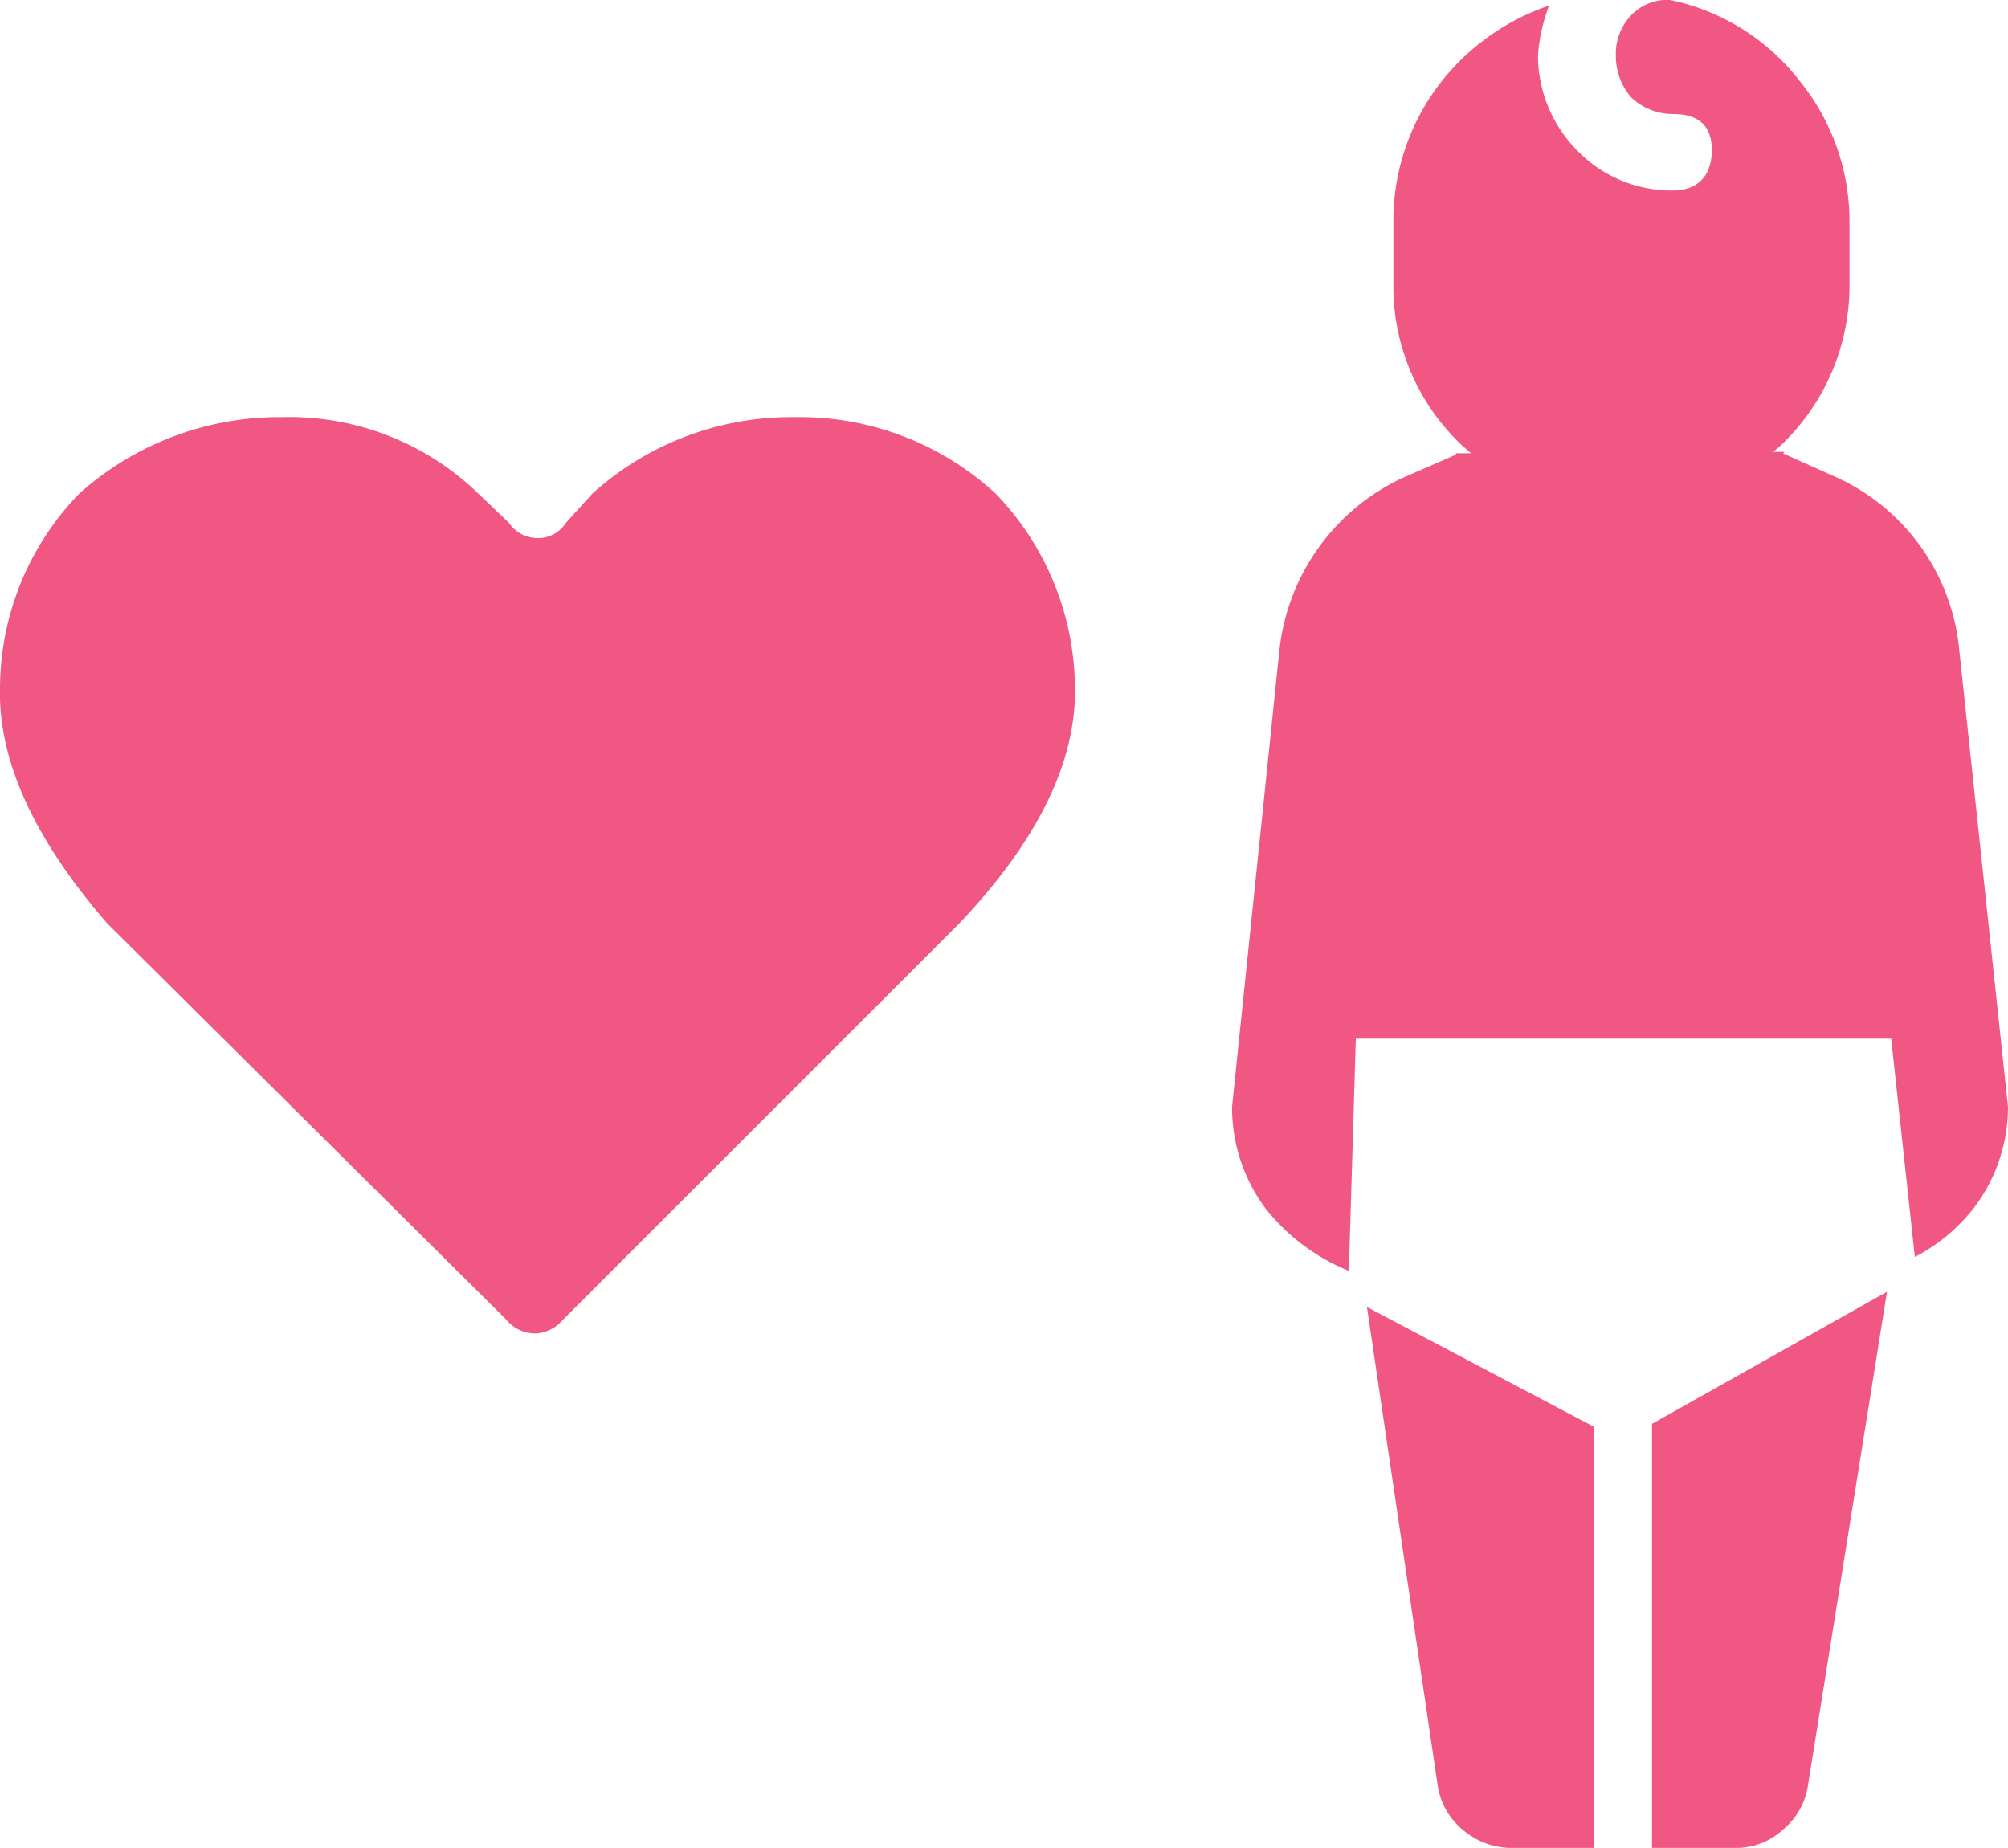
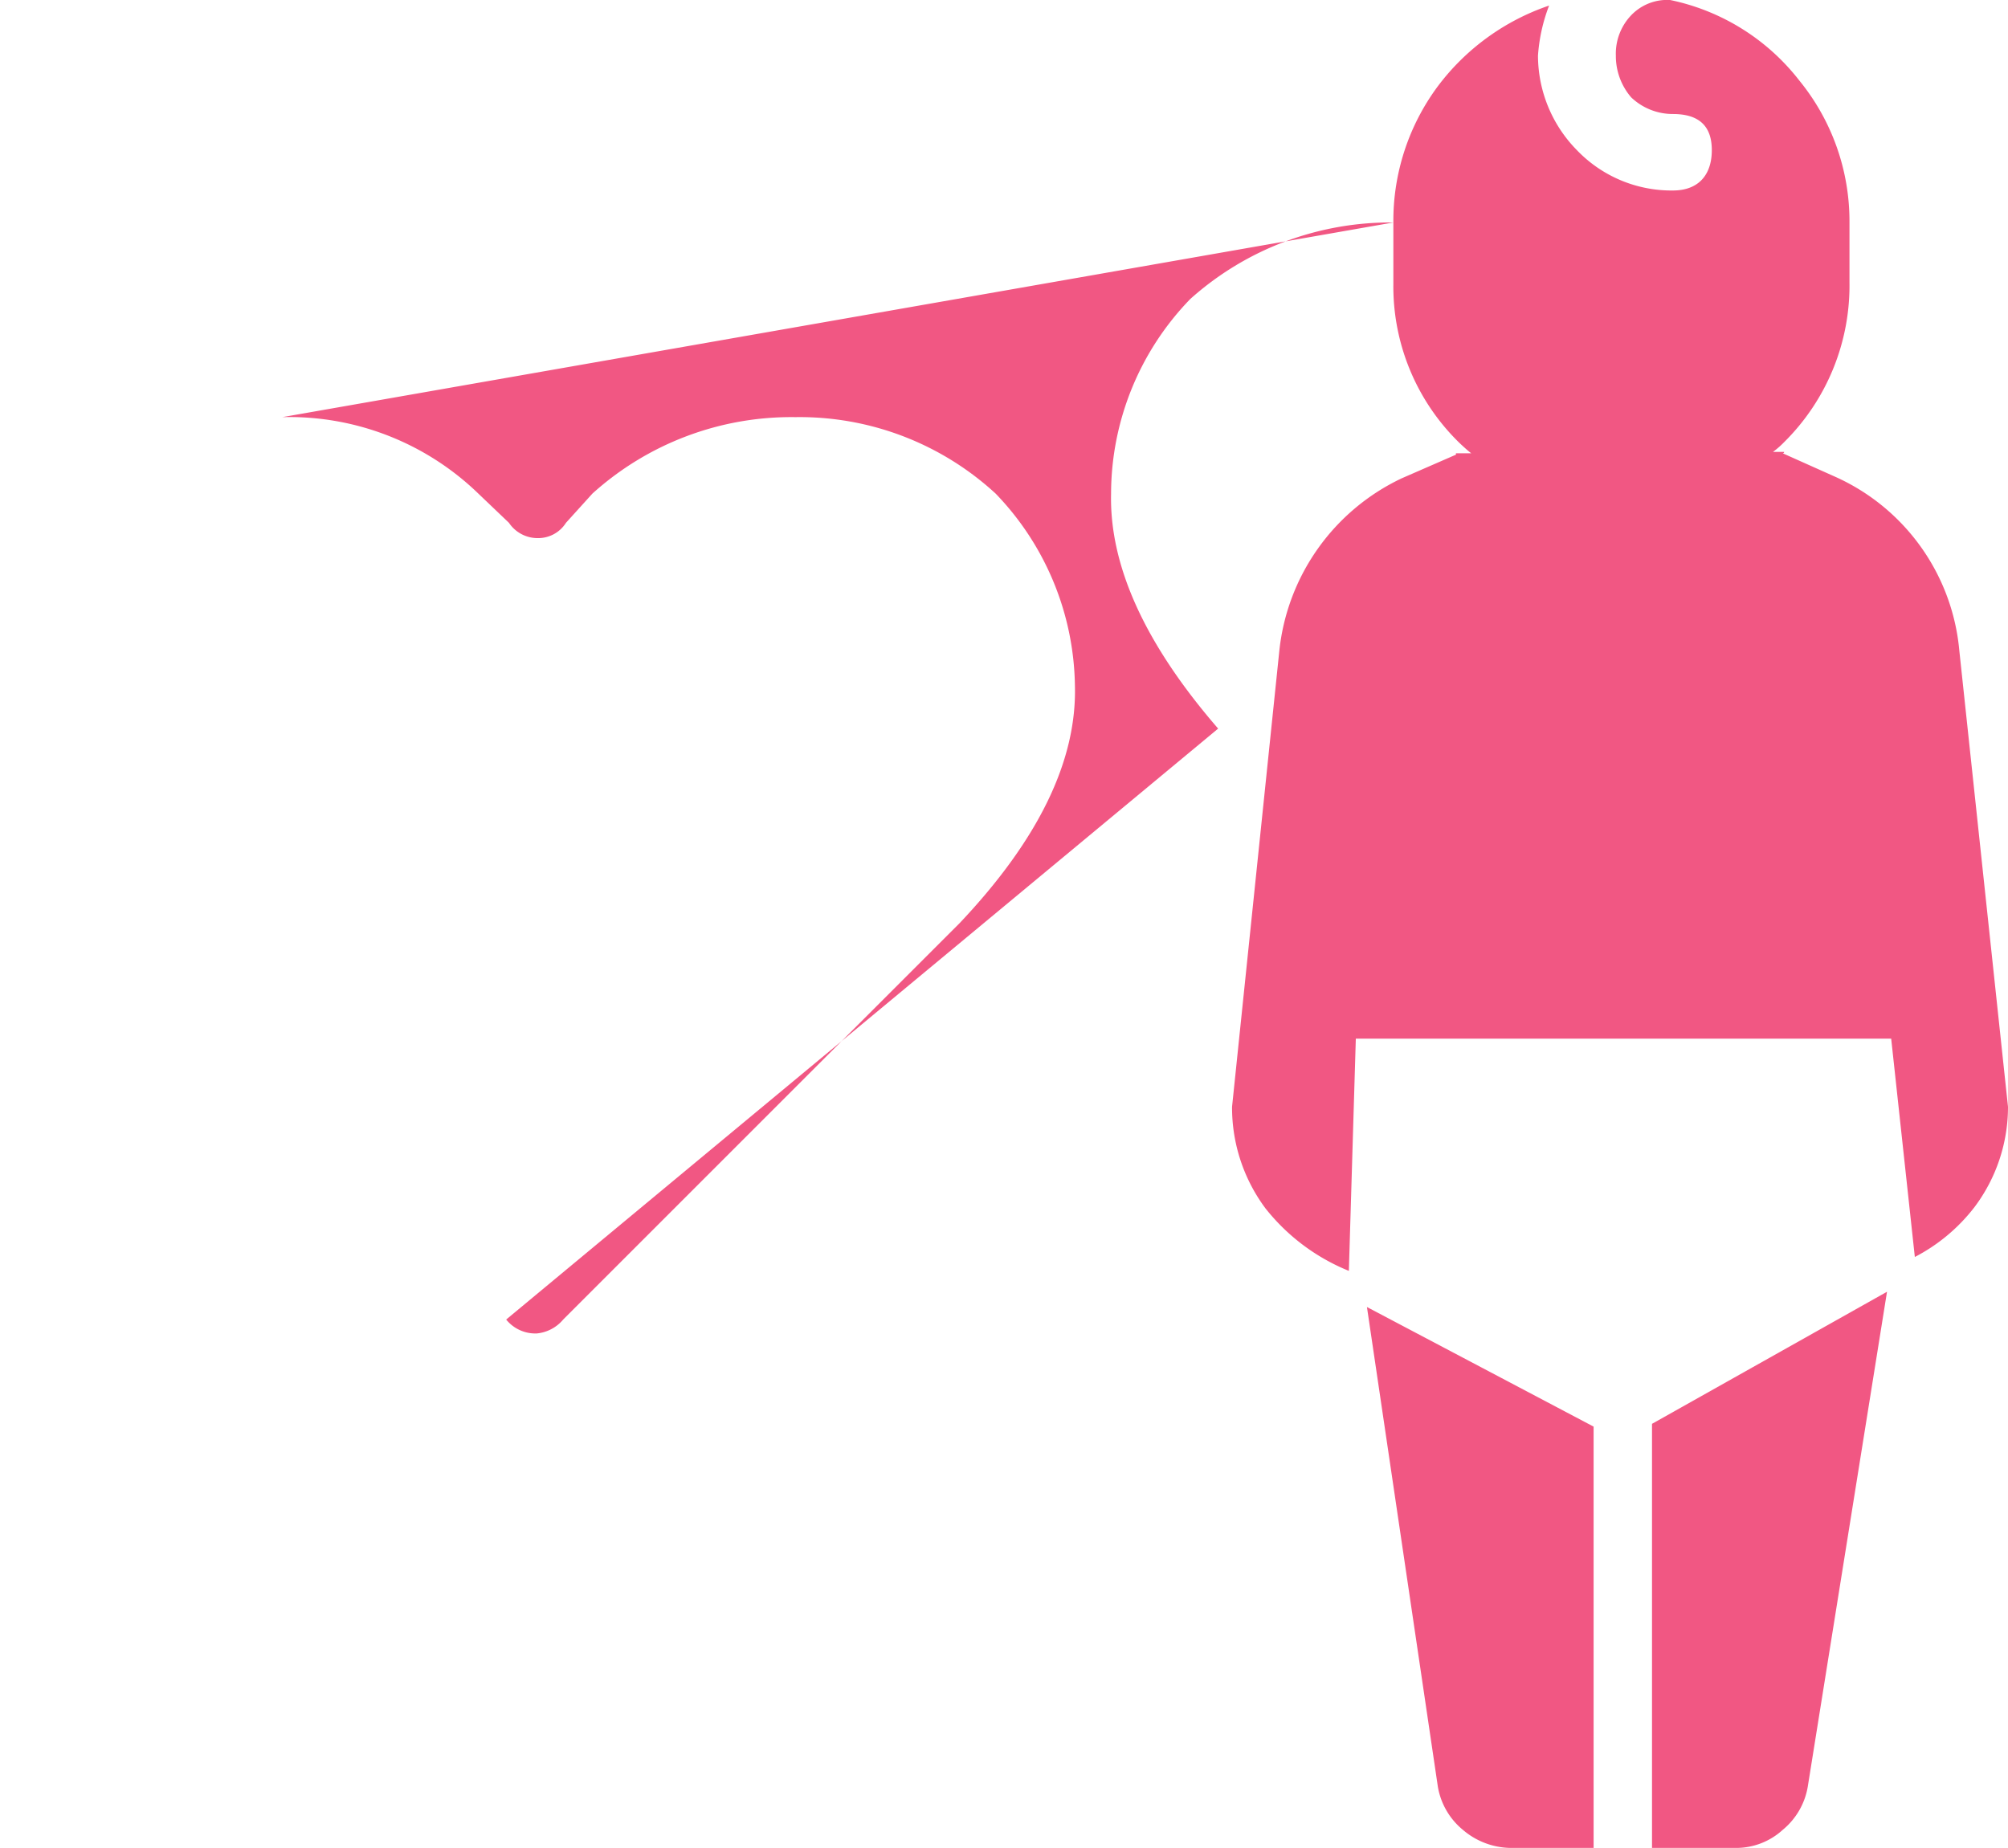
<svg xmlns="http://www.w3.org/2000/svg" width="72.2" height="66.45" viewBox="0 0 72.2 66.45">
  <defs>
    <style>.cls-1{fill:#f15783;}</style>
  </defs>
  <g id="Ebene_2" data-name="Ebene 2">
    <g id="Ebene_1-2" data-name="Ebene 1">
      <g id="Layer17_0_FILL" data-name="Layer17 0 FILL">
-         <path class="cls-1" d="M64.1,65.8a2.56,2.56,0,0,0,.9-1.55l2.85-17.8L59.4,51.2V66.45h3.05a2.48,2.48,0,0,0,1.65-.65M51.7,64.25a2.56,2.56,0,0,0,.9,1.55,2.69,2.69,0,0,0,1.7.65h3V51.3L49.15,47,51.7,64.25M50.1,8v2.2a7.85,7.85,0,0,0,2.4,5.75c.14.13.27.25.4.35h-.55a0,0,0,0,0,0,.05l-1.95.85A7.76,7.76,0,0,0,46,23.4L44.3,39.8a6.07,6.07,0,0,0,1.2,3.65,7.33,7.33,0,0,0,3,2.25l.25-8.35,19.25,0,.85,7.85A6.44,6.44,0,0,0,71,43.4a6,6,0,0,0,1.2-3.6L70.45,23.4A7.6,7.6,0,0,0,66,17.15l-1.9-.85s.05,0,.05-.05h-.4a3.23,3.23,0,0,0,.4-.35,7.92,7.92,0,0,0,2.35-5.75V8a8,8,0,0,0-1.8-5.1A7.91,7.91,0,0,0,60.05,0a1.79,1.79,0,0,0-1.4.55A2,2,0,0,0,58.1,2a2.28,2.28,0,0,0,.55,1.5,2.17,2.17,0,0,0,1.5.6c.94,0,1.4.43,1.4,1.3s-.46,1.45-1.4,1.45A4.71,4.71,0,0,1,56.7,5.4,4.86,4.86,0,0,1,55.3,2,6.17,6.17,0,0,1,55.7.2a8.37,8.37,0,0,0-4,2.9A8.11,8.11,0,0,0,50.1,8M10.15,15a10.79,10.79,0,0,0-7.3,2.75,10.08,10.08,0,0,0-2.85,7q-.09,3.9,3.85,8.45L18.2,47.45a1.35,1.35,0,0,0,1.1.5,1.41,1.41,0,0,0,.95-.5L34.5,33.2q4.26-4.5,4.15-8.55a10.15,10.15,0,0,0-2.85-6.9A10.4,10.4,0,0,0,28.6,15a10.67,10.67,0,0,0-7.3,2.75l-.95,1.05a1.18,1.18,0,0,1-1,.55,1.24,1.24,0,0,1-1.05-.55l-1.1-1.05A9.77,9.77,0,0,0,10.15,15Z" />
+         <path class="cls-1" d="M64.1,65.8a2.56,2.56,0,0,0,.9-1.55l2.85-17.8L59.4,51.2V66.45h3.05a2.48,2.48,0,0,0,1.65-.65M51.7,64.25a2.56,2.56,0,0,0,.9,1.55,2.69,2.69,0,0,0,1.7.65h3V51.3L49.15,47,51.7,64.25M50.1,8v2.2a7.85,7.85,0,0,0,2.4,5.75c.14.13.27.25.4.35h-.55a0,0,0,0,0,0,.05l-1.95.85A7.76,7.76,0,0,0,46,23.4L44.3,39.8a6.07,6.07,0,0,0,1.2,3.65,7.33,7.33,0,0,0,3,2.25l.25-8.35,19.25,0,.85,7.85A6.44,6.44,0,0,0,71,43.4a6,6,0,0,0,1.2-3.6L70.45,23.4A7.6,7.6,0,0,0,66,17.15l-1.9-.85s.05,0,.05-.05h-.4a3.23,3.23,0,0,0,.4-.35,7.92,7.92,0,0,0,2.35-5.75V8a8,8,0,0,0-1.8-5.1A7.91,7.91,0,0,0,60.05,0a1.79,1.79,0,0,0-1.4.55A2,2,0,0,0,58.1,2a2.28,2.28,0,0,0,.55,1.5,2.17,2.17,0,0,0,1.5.6c.94,0,1.4.43,1.4,1.3s-.46,1.45-1.4,1.45A4.71,4.71,0,0,1,56.7,5.4,4.86,4.86,0,0,1,55.3,2,6.17,6.17,0,0,1,55.7.2a8.37,8.37,0,0,0-4,2.9A8.11,8.11,0,0,0,50.1,8a10.79,10.79,0,0,0-7.3,2.75,10.08,10.08,0,0,0-2.85,7q-.09,3.9,3.85,8.45L18.2,47.45a1.35,1.35,0,0,0,1.1.5,1.41,1.41,0,0,0,.95-.5L34.5,33.2q4.26-4.5,4.15-8.55a10.15,10.15,0,0,0-2.85-6.9A10.4,10.4,0,0,0,28.6,15a10.67,10.67,0,0,0-7.3,2.75l-.95,1.05a1.18,1.18,0,0,1-1,.55,1.24,1.24,0,0,1-1.05-.55l-1.1-1.05A9.77,9.77,0,0,0,10.15,15Z" />
      </g>
    </g>
  </g>
</svg>